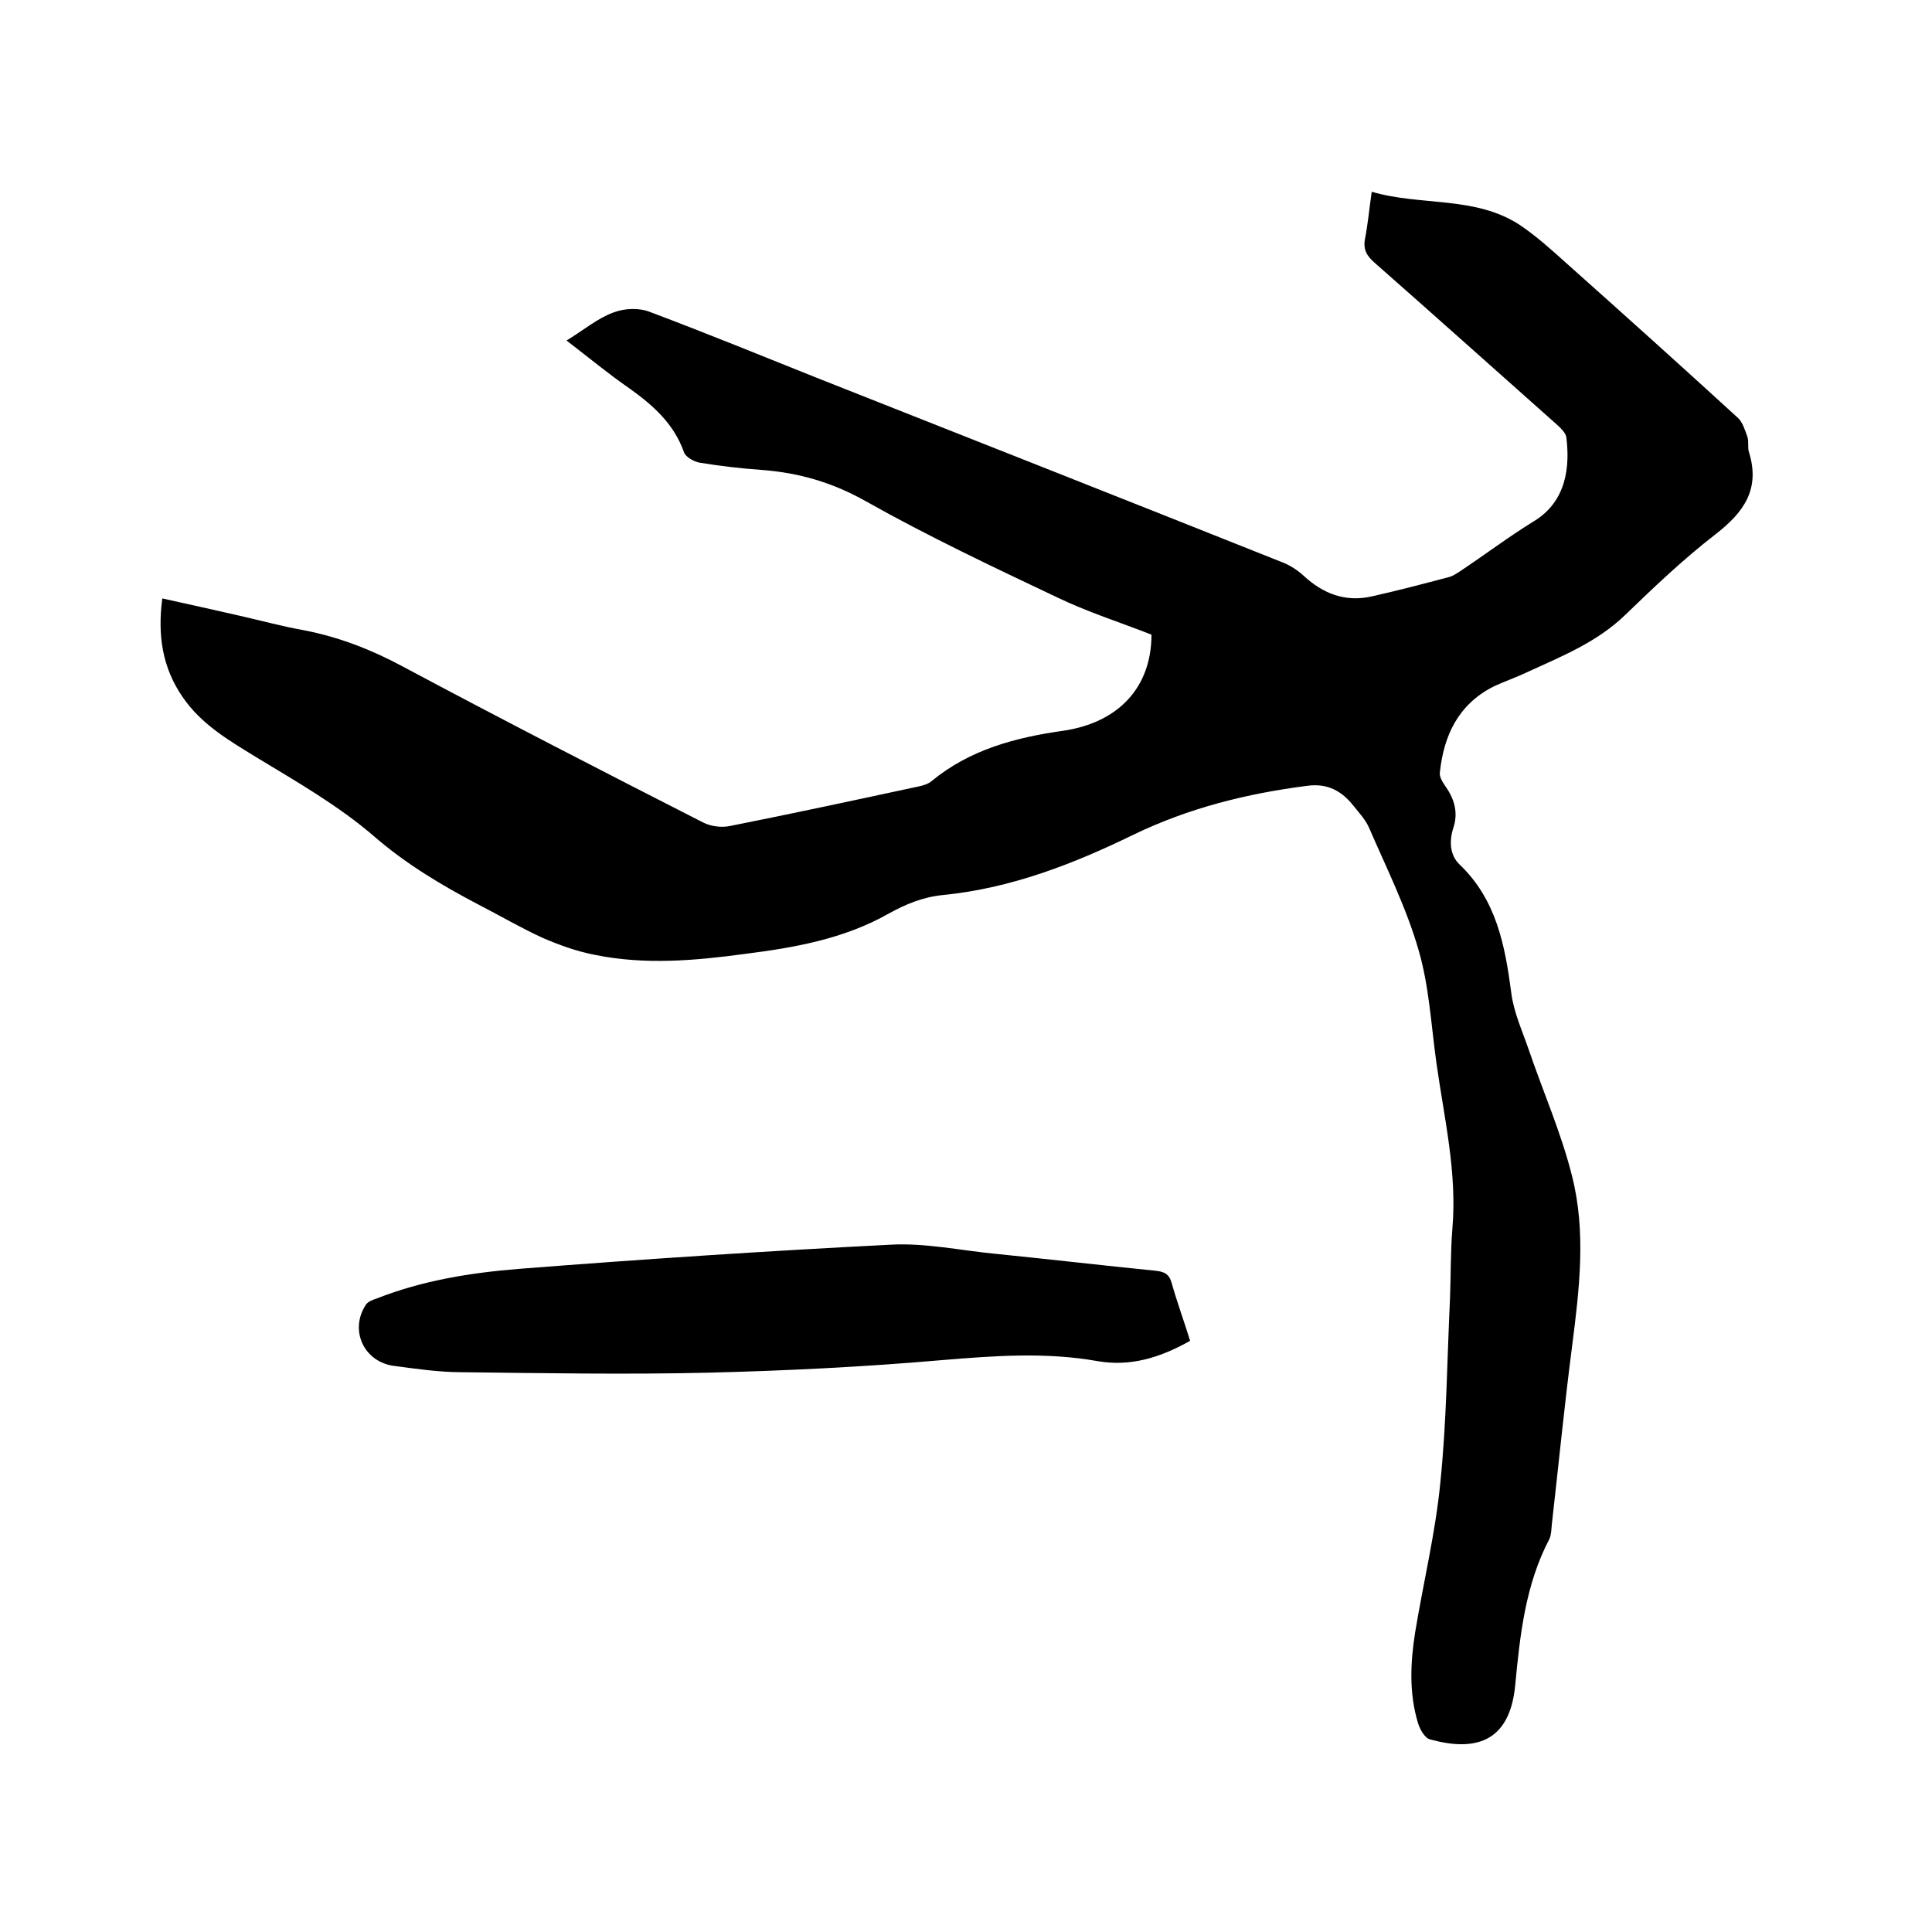
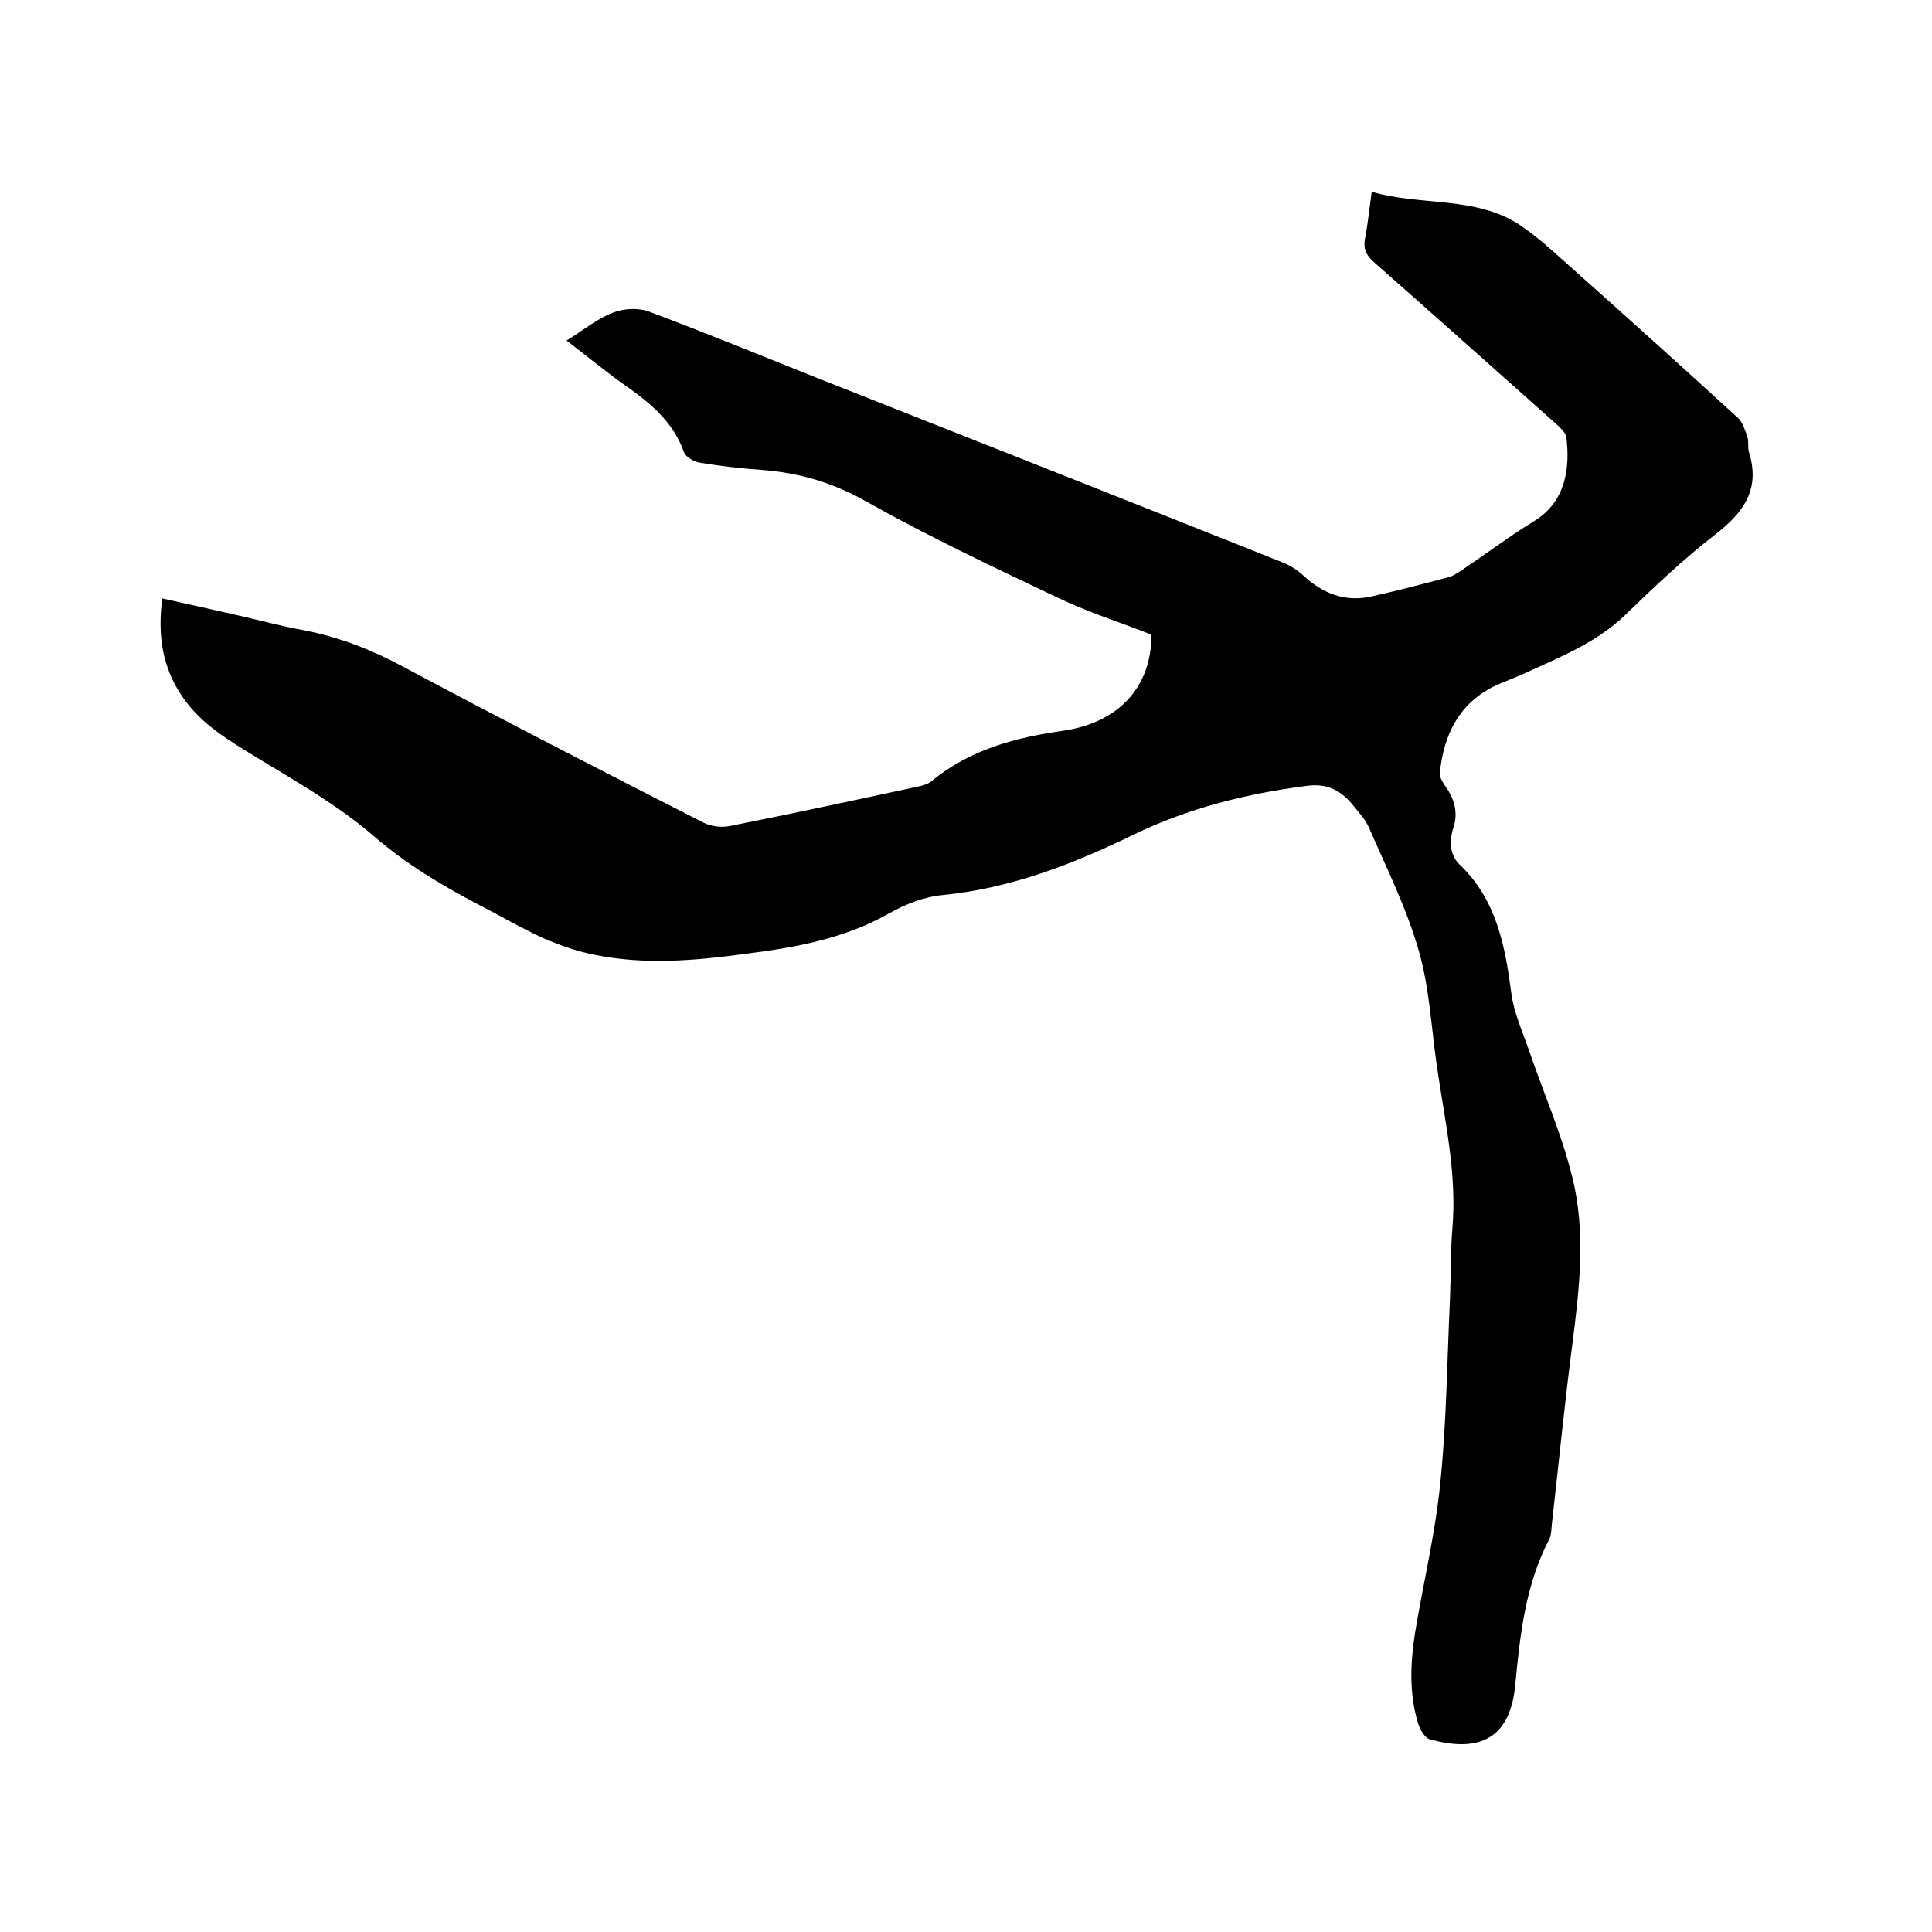
<svg xmlns="http://www.w3.org/2000/svg" enable-background="new 0 0 400 400" viewBox="0 0 400 400">
  <path d="m117.3 70.5c3.6-2.2 6.4-4.6 9.7-5.8 2.3-.9 5.4-1 7.6-.1 11.7 4.4 23.2 9.1 34.7 13.7 32.1 12.7 64.3 25.4 96.4 38.2 1.5.6 3 1.6 4.2 2.7 4 3.7 8.6 5.5 14 4.3s10.7-2.6 16-4c.9-.2 1.7-.8 2.5-1.3 5.1-3.4 10-7.1 15.2-10.3 6.9-4.2 7.4-11.6 6.7-17.3-.1-1-1.3-2.1-2.2-2.9-12.5-11.1-25-22.3-37.5-33.3-1.6-1.4-2.4-2.7-2-4.9.6-3.1.9-6.3 1.4-9.8 10.2 3 21.4.8 30.7 6.9 3.4 2.3 6.5 5.1 9.5 7.8 11.9 10.6 23.8 21.3 35.6 32.1 1 .9 1.5 2.6 2 4 .3 1 0 2.2.3 3.1 2.4 7.7-1.1 12.5-6.9 17-6.6 5.1-12.7 10.9-18.7 16.7-5.9 5.7-13.2 8.6-20.4 11.9-2.3 1.1-4.7 1.9-7 3-7.2 3.7-10.2 10.1-11 17.8-.1 1 .7 2.1 1.3 3 1.8 2.6 2.5 5.4 1.5 8.4-.9 2.8-.7 5.6 1.2 7.5 7.7 7.3 9.5 16.8 10.8 26.7.5 4 2.3 7.9 3.6 11.7 3 8.8 6.8 17.4 9 26.3 2.9 11.5 1.5 23.3 0 35-1.6 12.3-2.8 24.6-4.2 36.9-.1 1-.1 2.2-.5 3.1-5 9.5-6.1 19.9-7.1 30.4-1.2 12.1-8.7 13.6-17.7 11.1-1-.3-2-2-2.4-3.3-1.9-6.2-1.6-12.6-.6-18.9 1.7-10.3 4.2-20.6 5.2-30.9 1.3-12.6 1.4-25.3 2-38 .2-4.9.1-9.8.5-14.6 1-11.7-1.7-22.9-3.3-34.3-1.1-7.8-1.5-15.9-3.7-23.4-2.5-8.7-6.6-16.9-10.2-25.2-.7-1.7-2.1-3.2-3.3-4.7-2.4-3-5.3-4.7-9.6-4.1-12.5 1.6-24.5 4.6-35.9 10.1-12.5 6.1-25.4 11.1-39.4 12.5-4.2.4-7.8 1.9-11.4 3.9-9.2 5.2-19.4 7-29.7 8.3-10.3 1.4-20.7 2.3-31 .2-3.7-.7-7.3-2-10.8-3.5-4.6-2.1-9-4.7-13.5-7-7.6-4-14.8-8.3-21.4-14-7.4-6.4-16-11.3-24.4-16.4-5.7-3.5-11.4-6.8-15.3-12.5-4.2-6.1-5.2-12.8-4.2-20.4 5.5 1.2 10.8 2.4 16.1 3.6 4.4 1 8.8 2.2 13.3 3 7.2 1.4 13.9 4 20.4 7.5 20.6 11 41.4 21.7 62.2 32.3 1.6.8 3.8 1.1 5.6.7 13.1-2.6 26.1-5.4 39.1-8.2.9-.2 1.9-.5 2.6-1.1 7.9-6.5 17.3-9 27.2-10.4 11.6-1.7 18.3-9.1 18.3-19.9-6.6-2.6-13.3-4.7-19.7-7.8-13.3-6.3-26.6-12.6-39.4-19.8-6.9-3.9-13.8-5.9-21.5-6.5-4.3-.3-8.6-.8-12.9-1.5-1.2-.2-3-1.2-3.3-2.2-2.1-5.9-6.4-9.7-11.3-13.2-4.2-2.9-8.2-6.2-13-9.9z" />
-   <path d="m246.4 277.6c-6.2 3.5-12.4 5.4-19.2 4.2-10.7-1.9-21.4-1.1-32.2-.2-16.1 1.4-32.3 2.2-48.4 2.6-17 .4-34 .1-51.1-.1-4.6 0-9.3-.7-13.9-1.3-6.2-.8-9.3-7.3-5.9-12.6.4-.7 1.5-1.1 2.4-1.4 9.4-3.7 19.4-5.3 29.4-6.1 25.6-2 51.2-3.7 76.9-5 7.2-.4 14.5 1.2 21.8 1.9 11 1.1 22.1 2.4 33.1 3.5 1.8.2 2.8.7 3.3 2.6 1.1 3.9 2.5 7.7 3.8 11.9z" />
</svg>